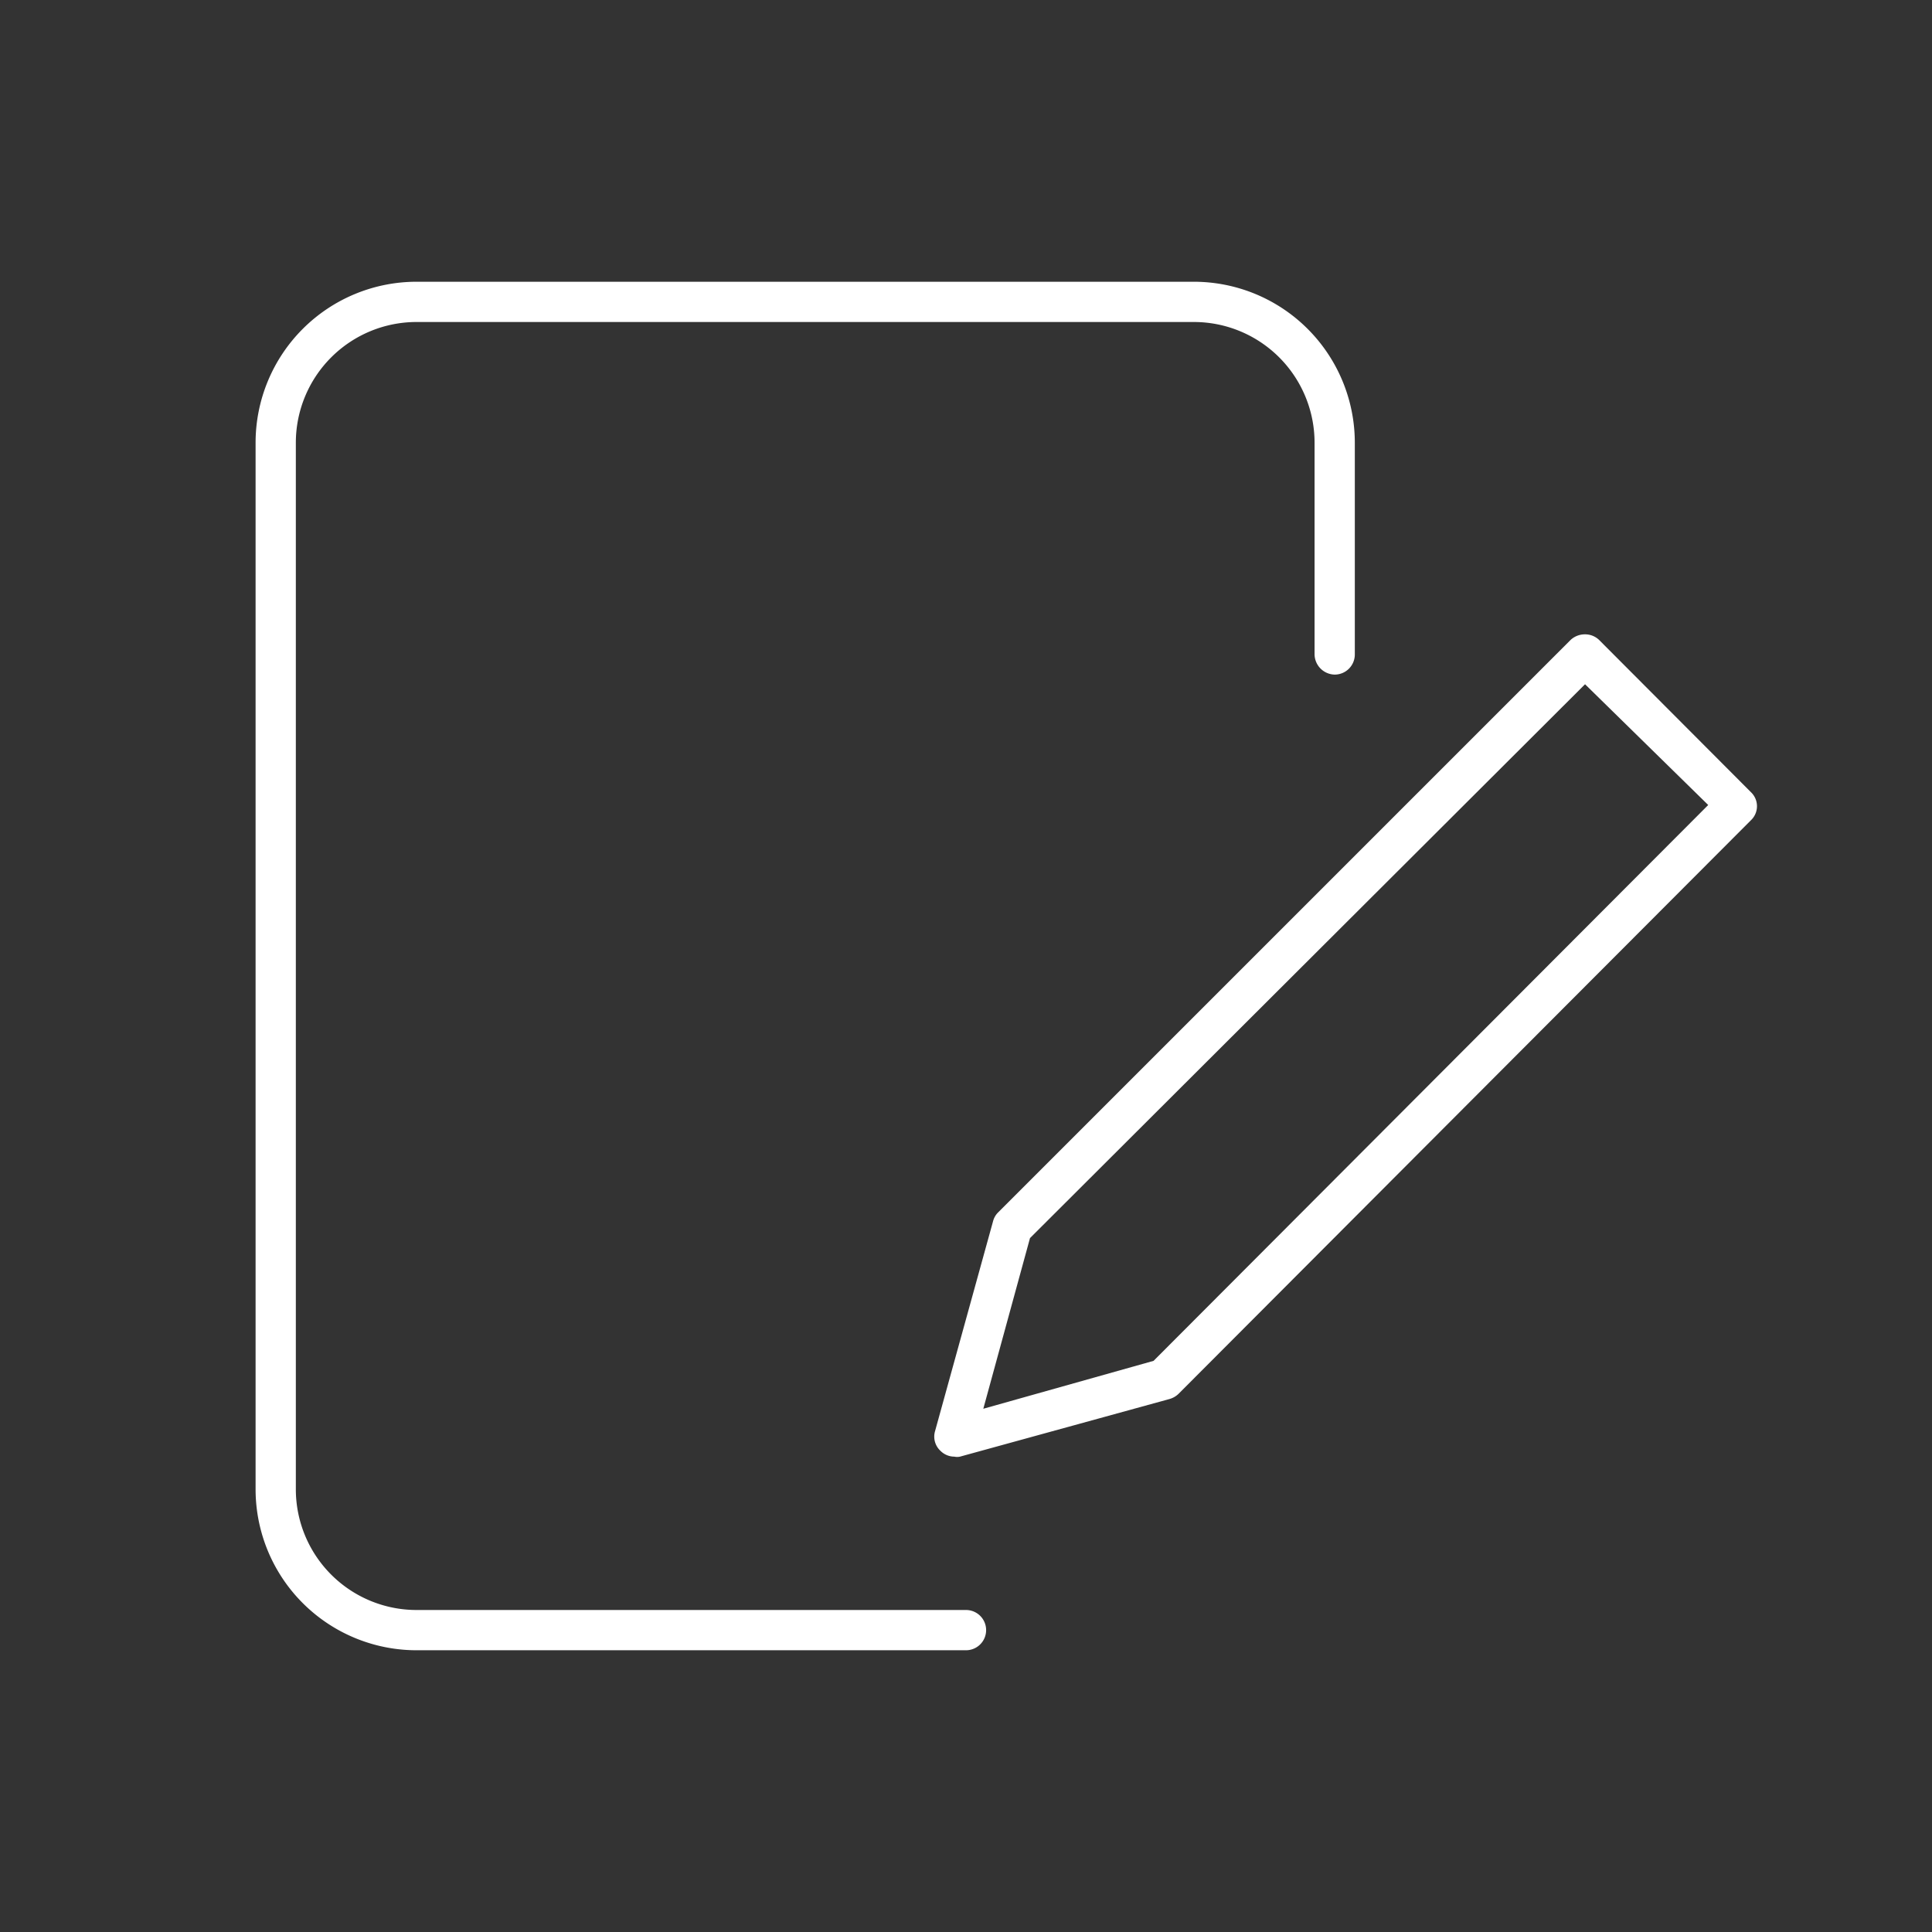
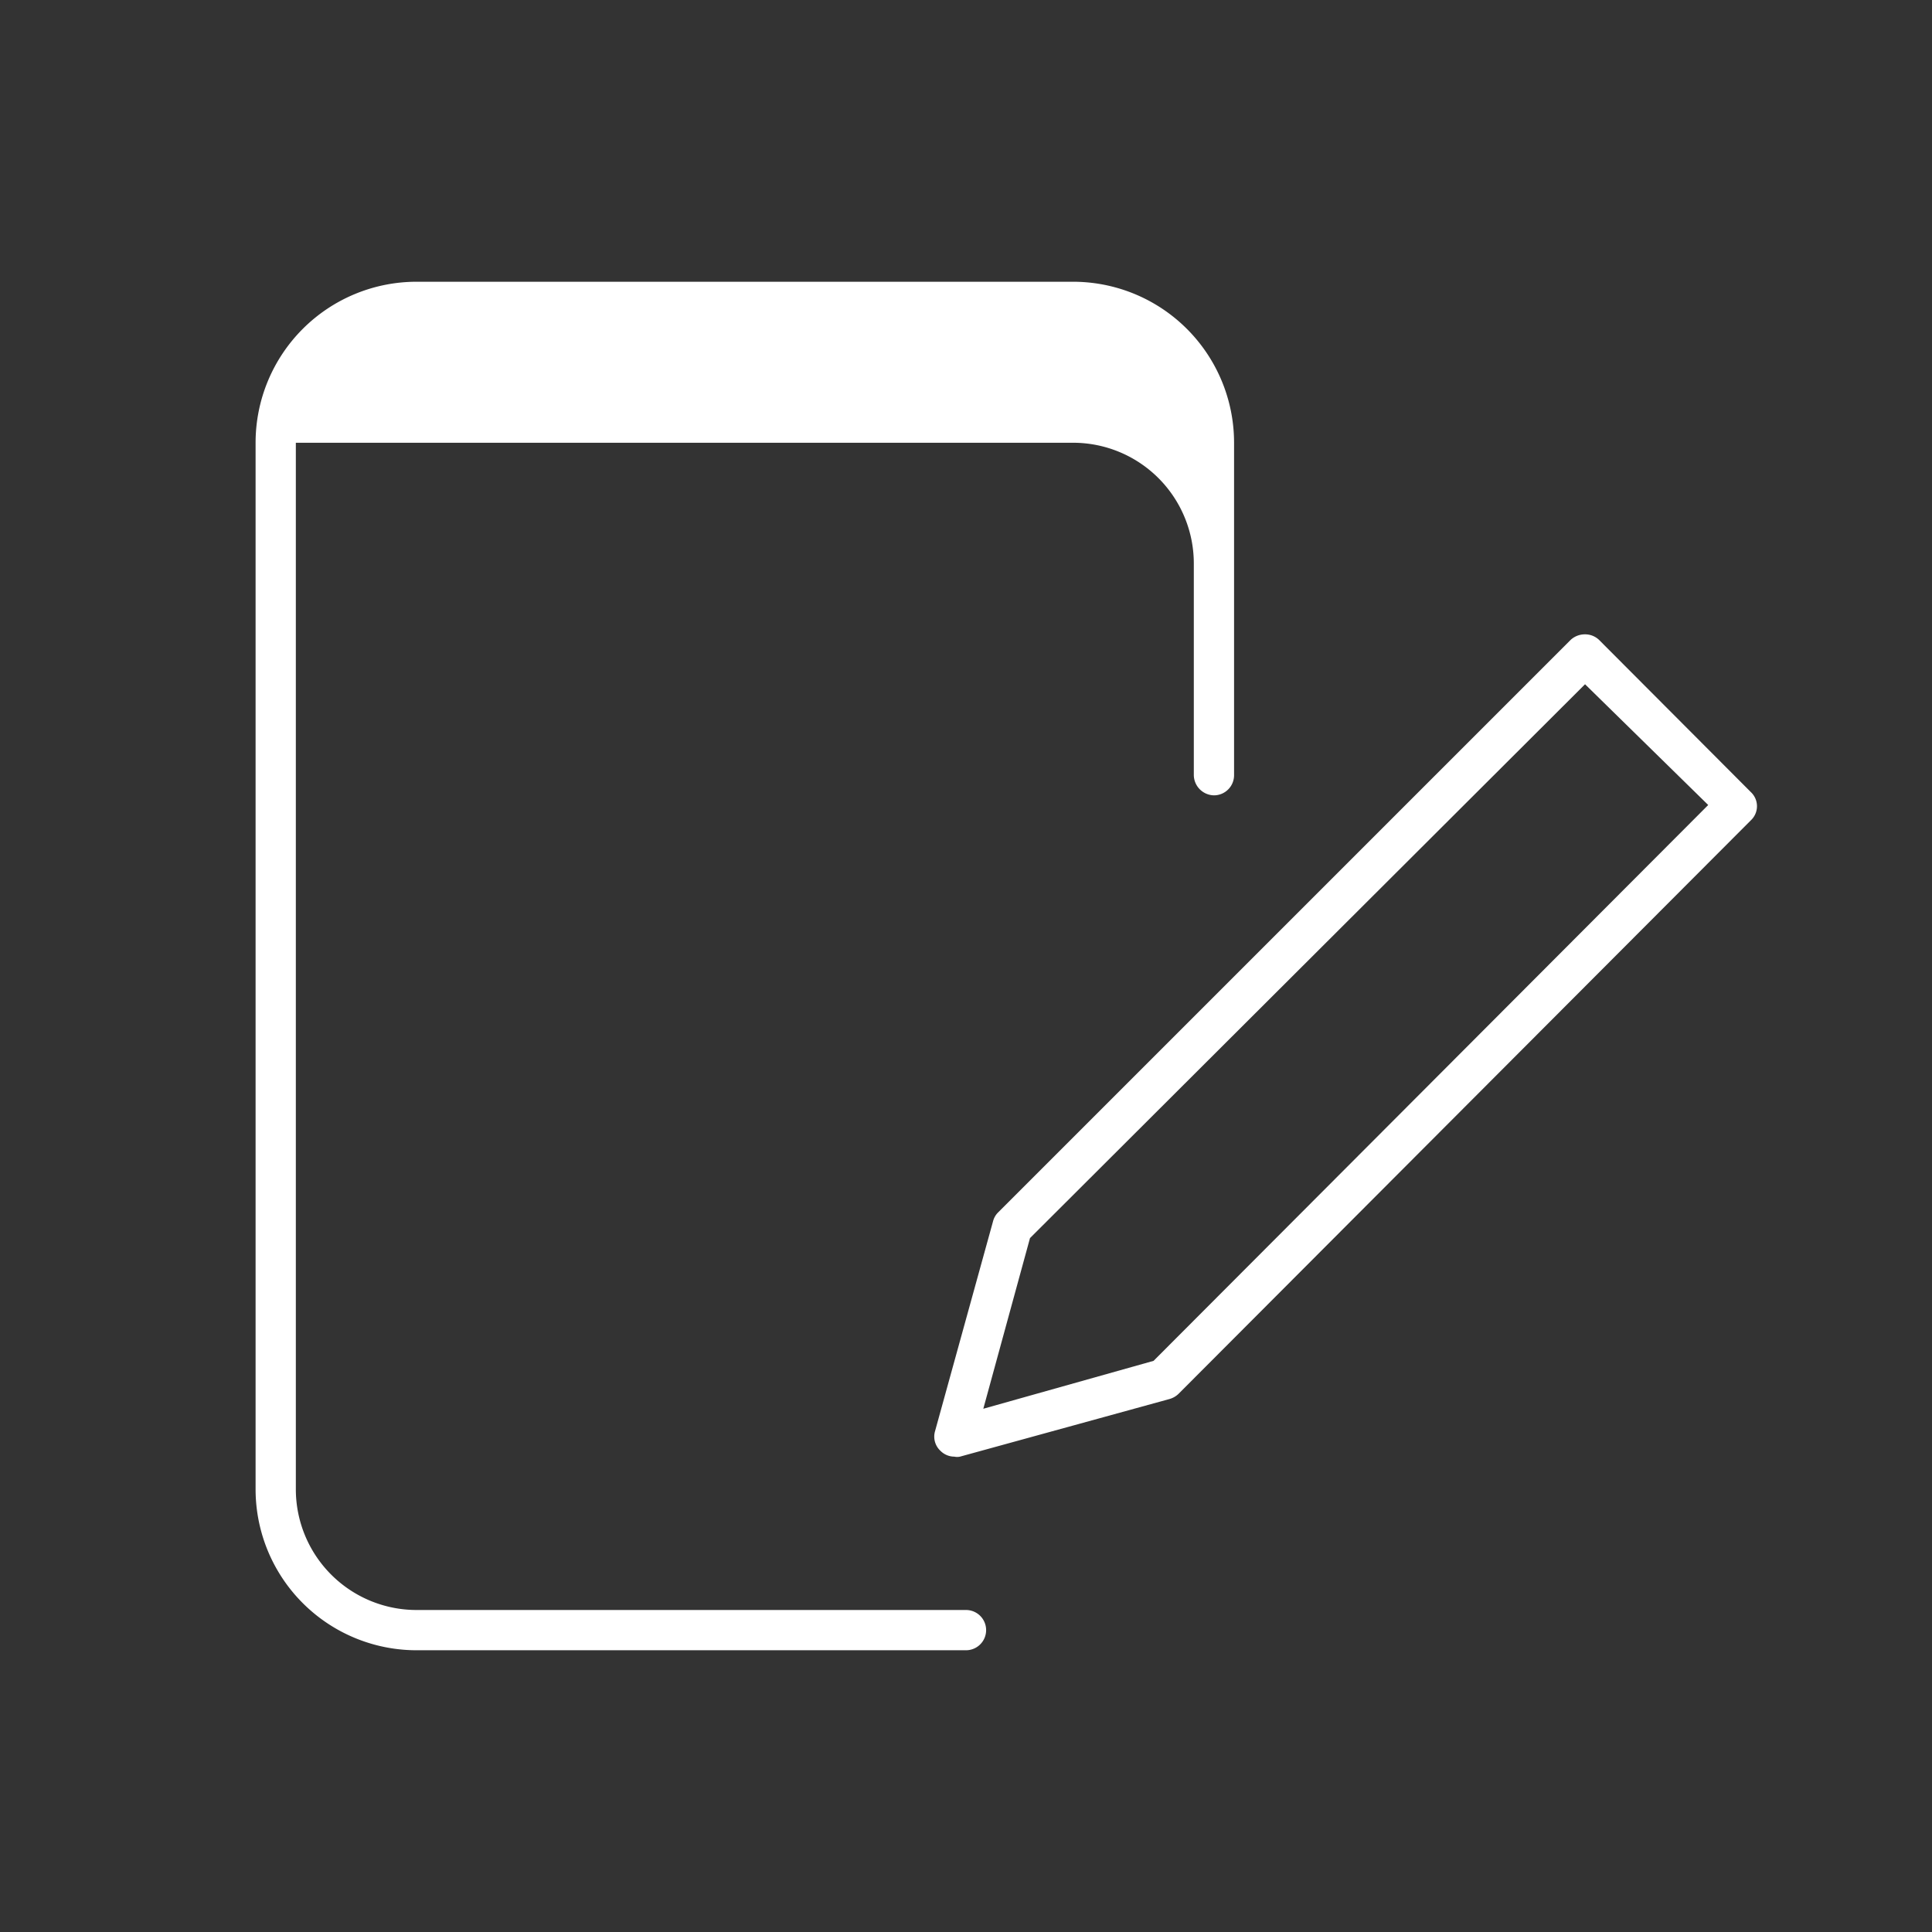
<svg xmlns="http://www.w3.org/2000/svg" viewBox="0 0 48 48" fill="#fff">
  <rect x="0" y="0" width="48" height="48" fill="#333333" stroke="none" />
-   <path d="M24 40H10.35a3 3 0 01-3-3V11a3 3 0 013-3h19.31a3 3 0 013 3v5.26a.51.51 0 00.5.5.5.5 0 00.5-.5V11a4 4 0 00-4-4H10.35a4 4 0 00-4 4v26a4 4 0 004 4H24a.5.5 0 100-1zm19.5-20.32l-3.77-3.78a.5.5 0 00-.35-.14.52.52 0 00-.36.14L24.79 30.13a.48.48 0 00-.12.22l-1.44 5.21a.48.48 0 00.13.48.49.49 0 00.35.15.34.34 0 00.14 0l5.2-1.43a.53.53 0 00.23-.13L43.5 20.38a.48.48 0 000-.7zM28.66 33.81L24.43 35l1.16-4.24L39.38 17l3.06 3z" />
+   <path d="M24 40H10.35a3 3 0 01-3-3V11h19.31a3 3 0 013 3v5.26a.51.51 0 00.5.5.5.5 0 00.5-.5V11a4 4 0 00-4-4H10.35a4 4 0 00-4 4v26a4 4 0 004 4H24a.5.5 0 100-1zm19.5-20.32l-3.77-3.78a.5.5 0 00-.35-.14.52.52 0 00-.36.14L24.79 30.13a.48.48 0 00-.12.22l-1.44 5.21a.48.48 0 00.13.48.49.49 0 00.35.15.34.34 0 00.14 0l5.2-1.43a.53.53 0 00.23-.13L43.5 20.38a.48.48 0 000-.7zM28.66 33.81L24.43 35l1.16-4.24L39.38 17l3.06 3z" />
</svg>